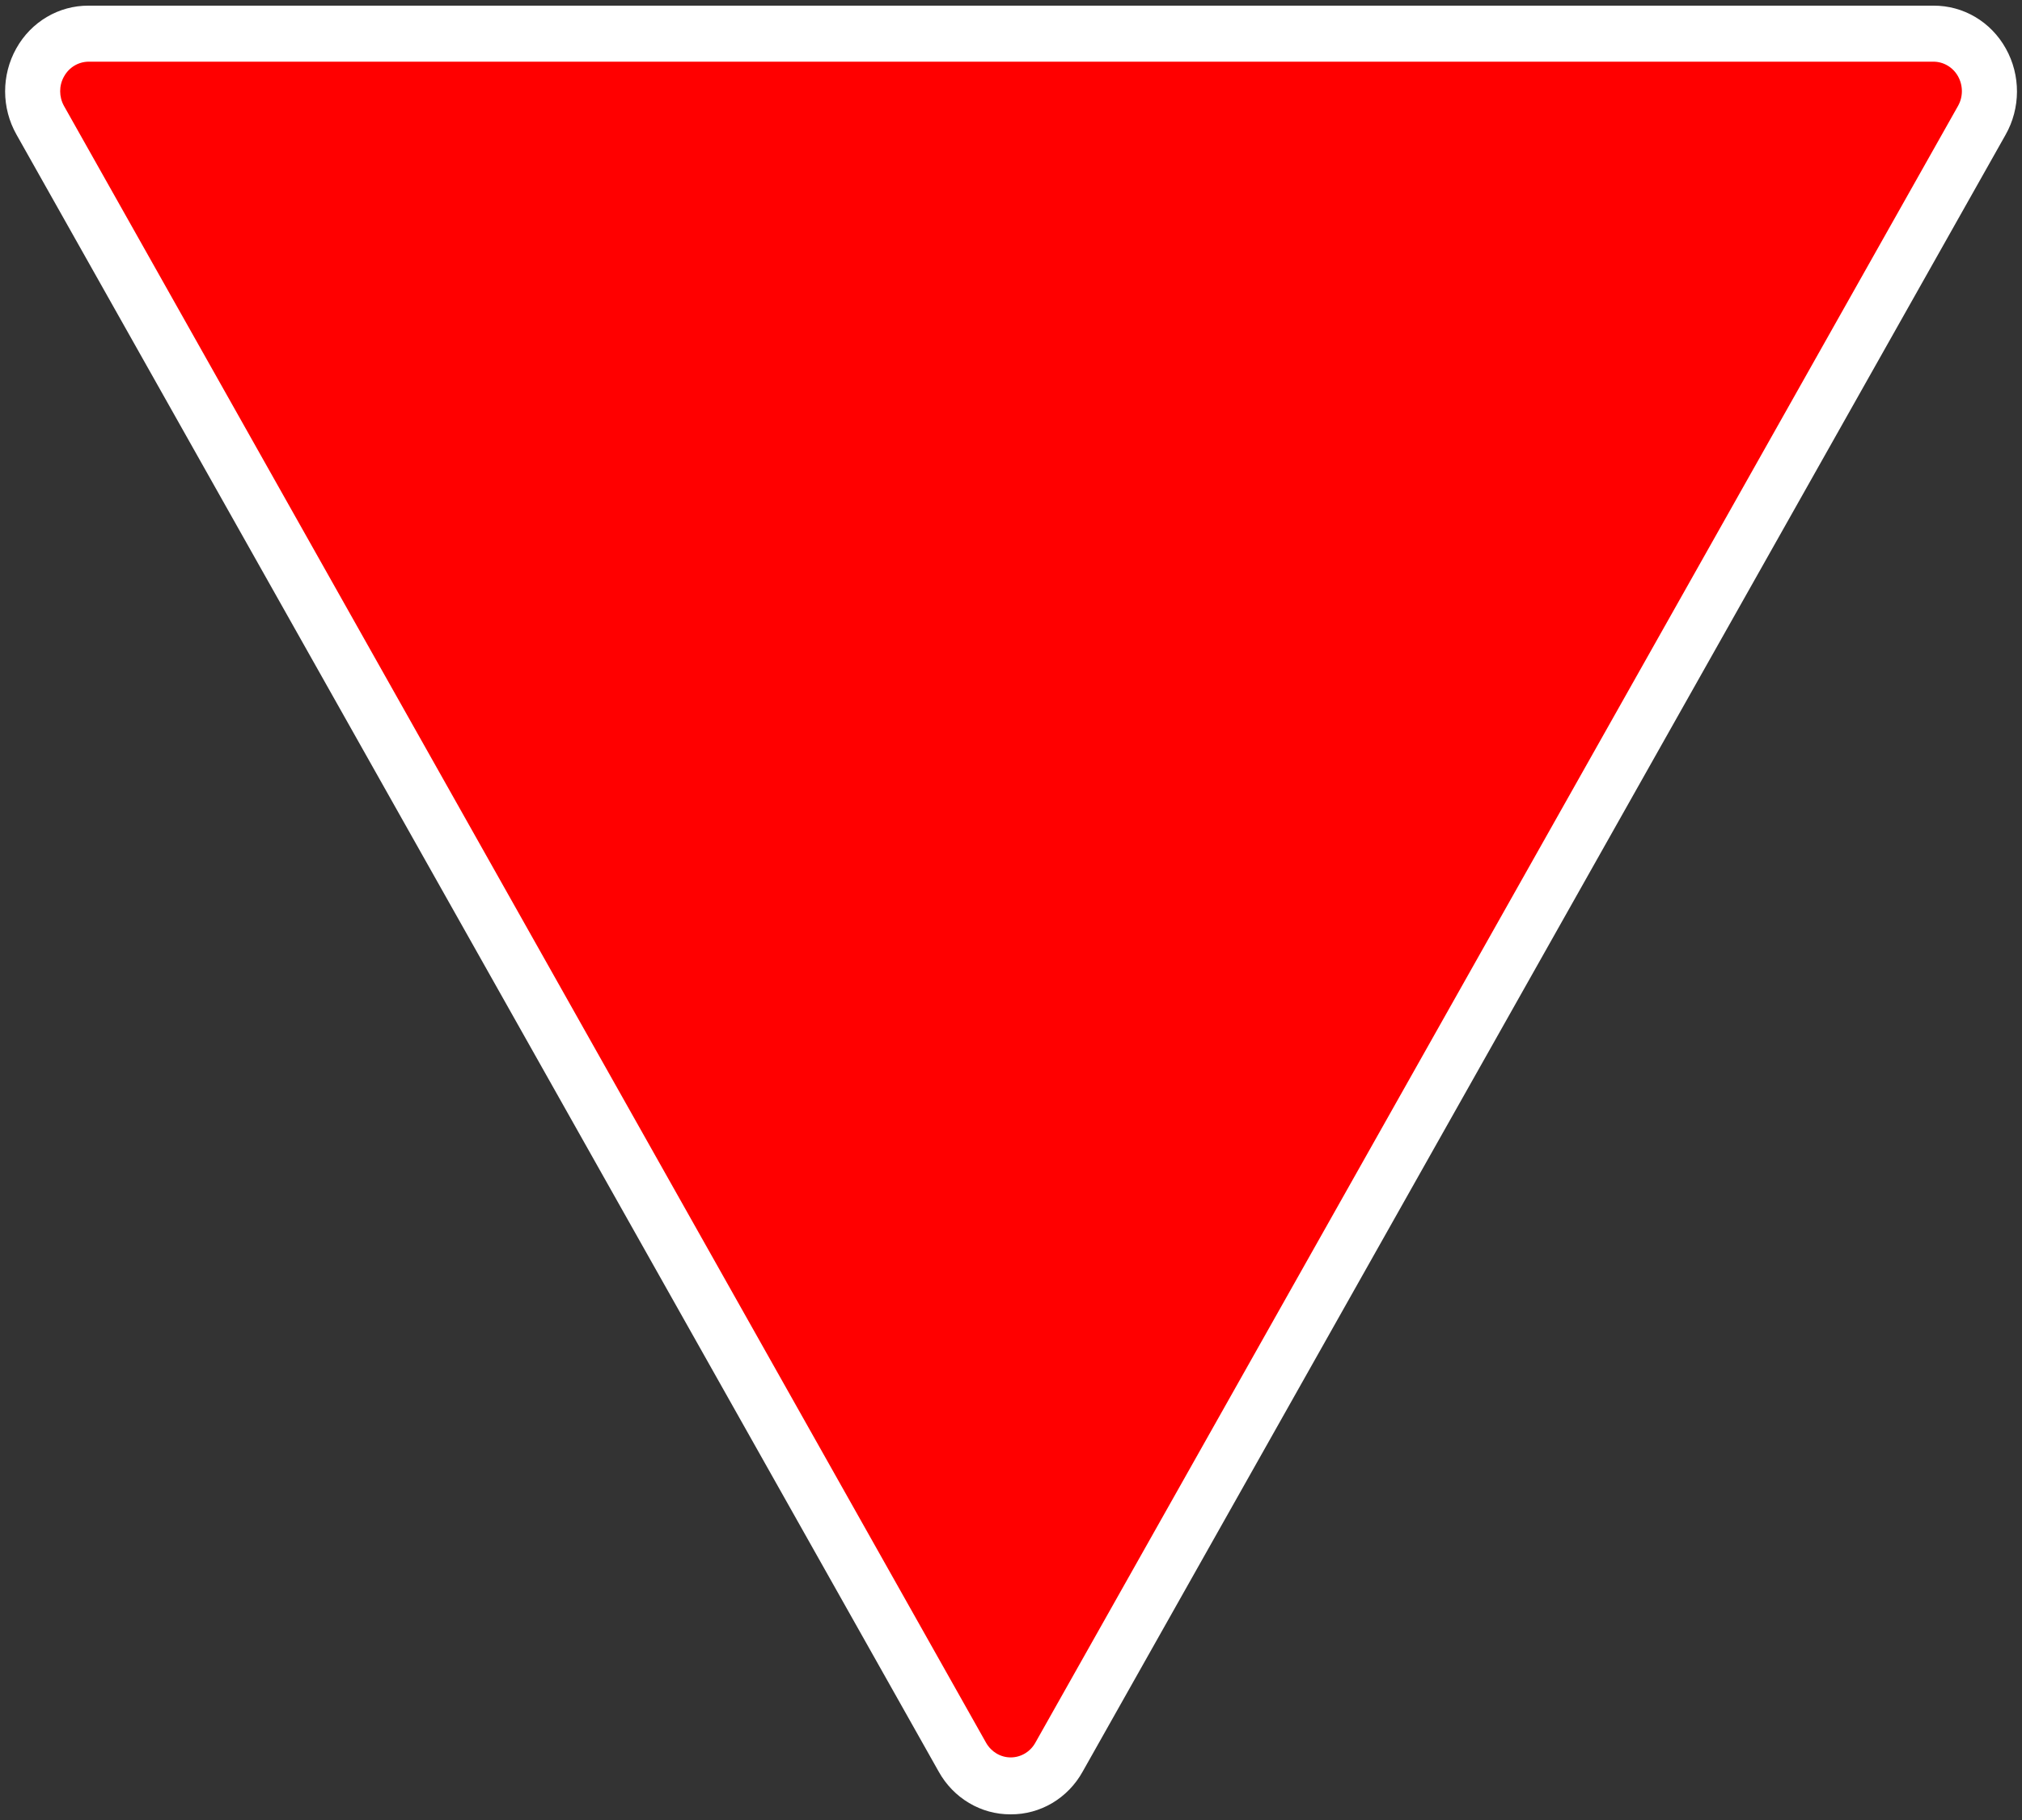
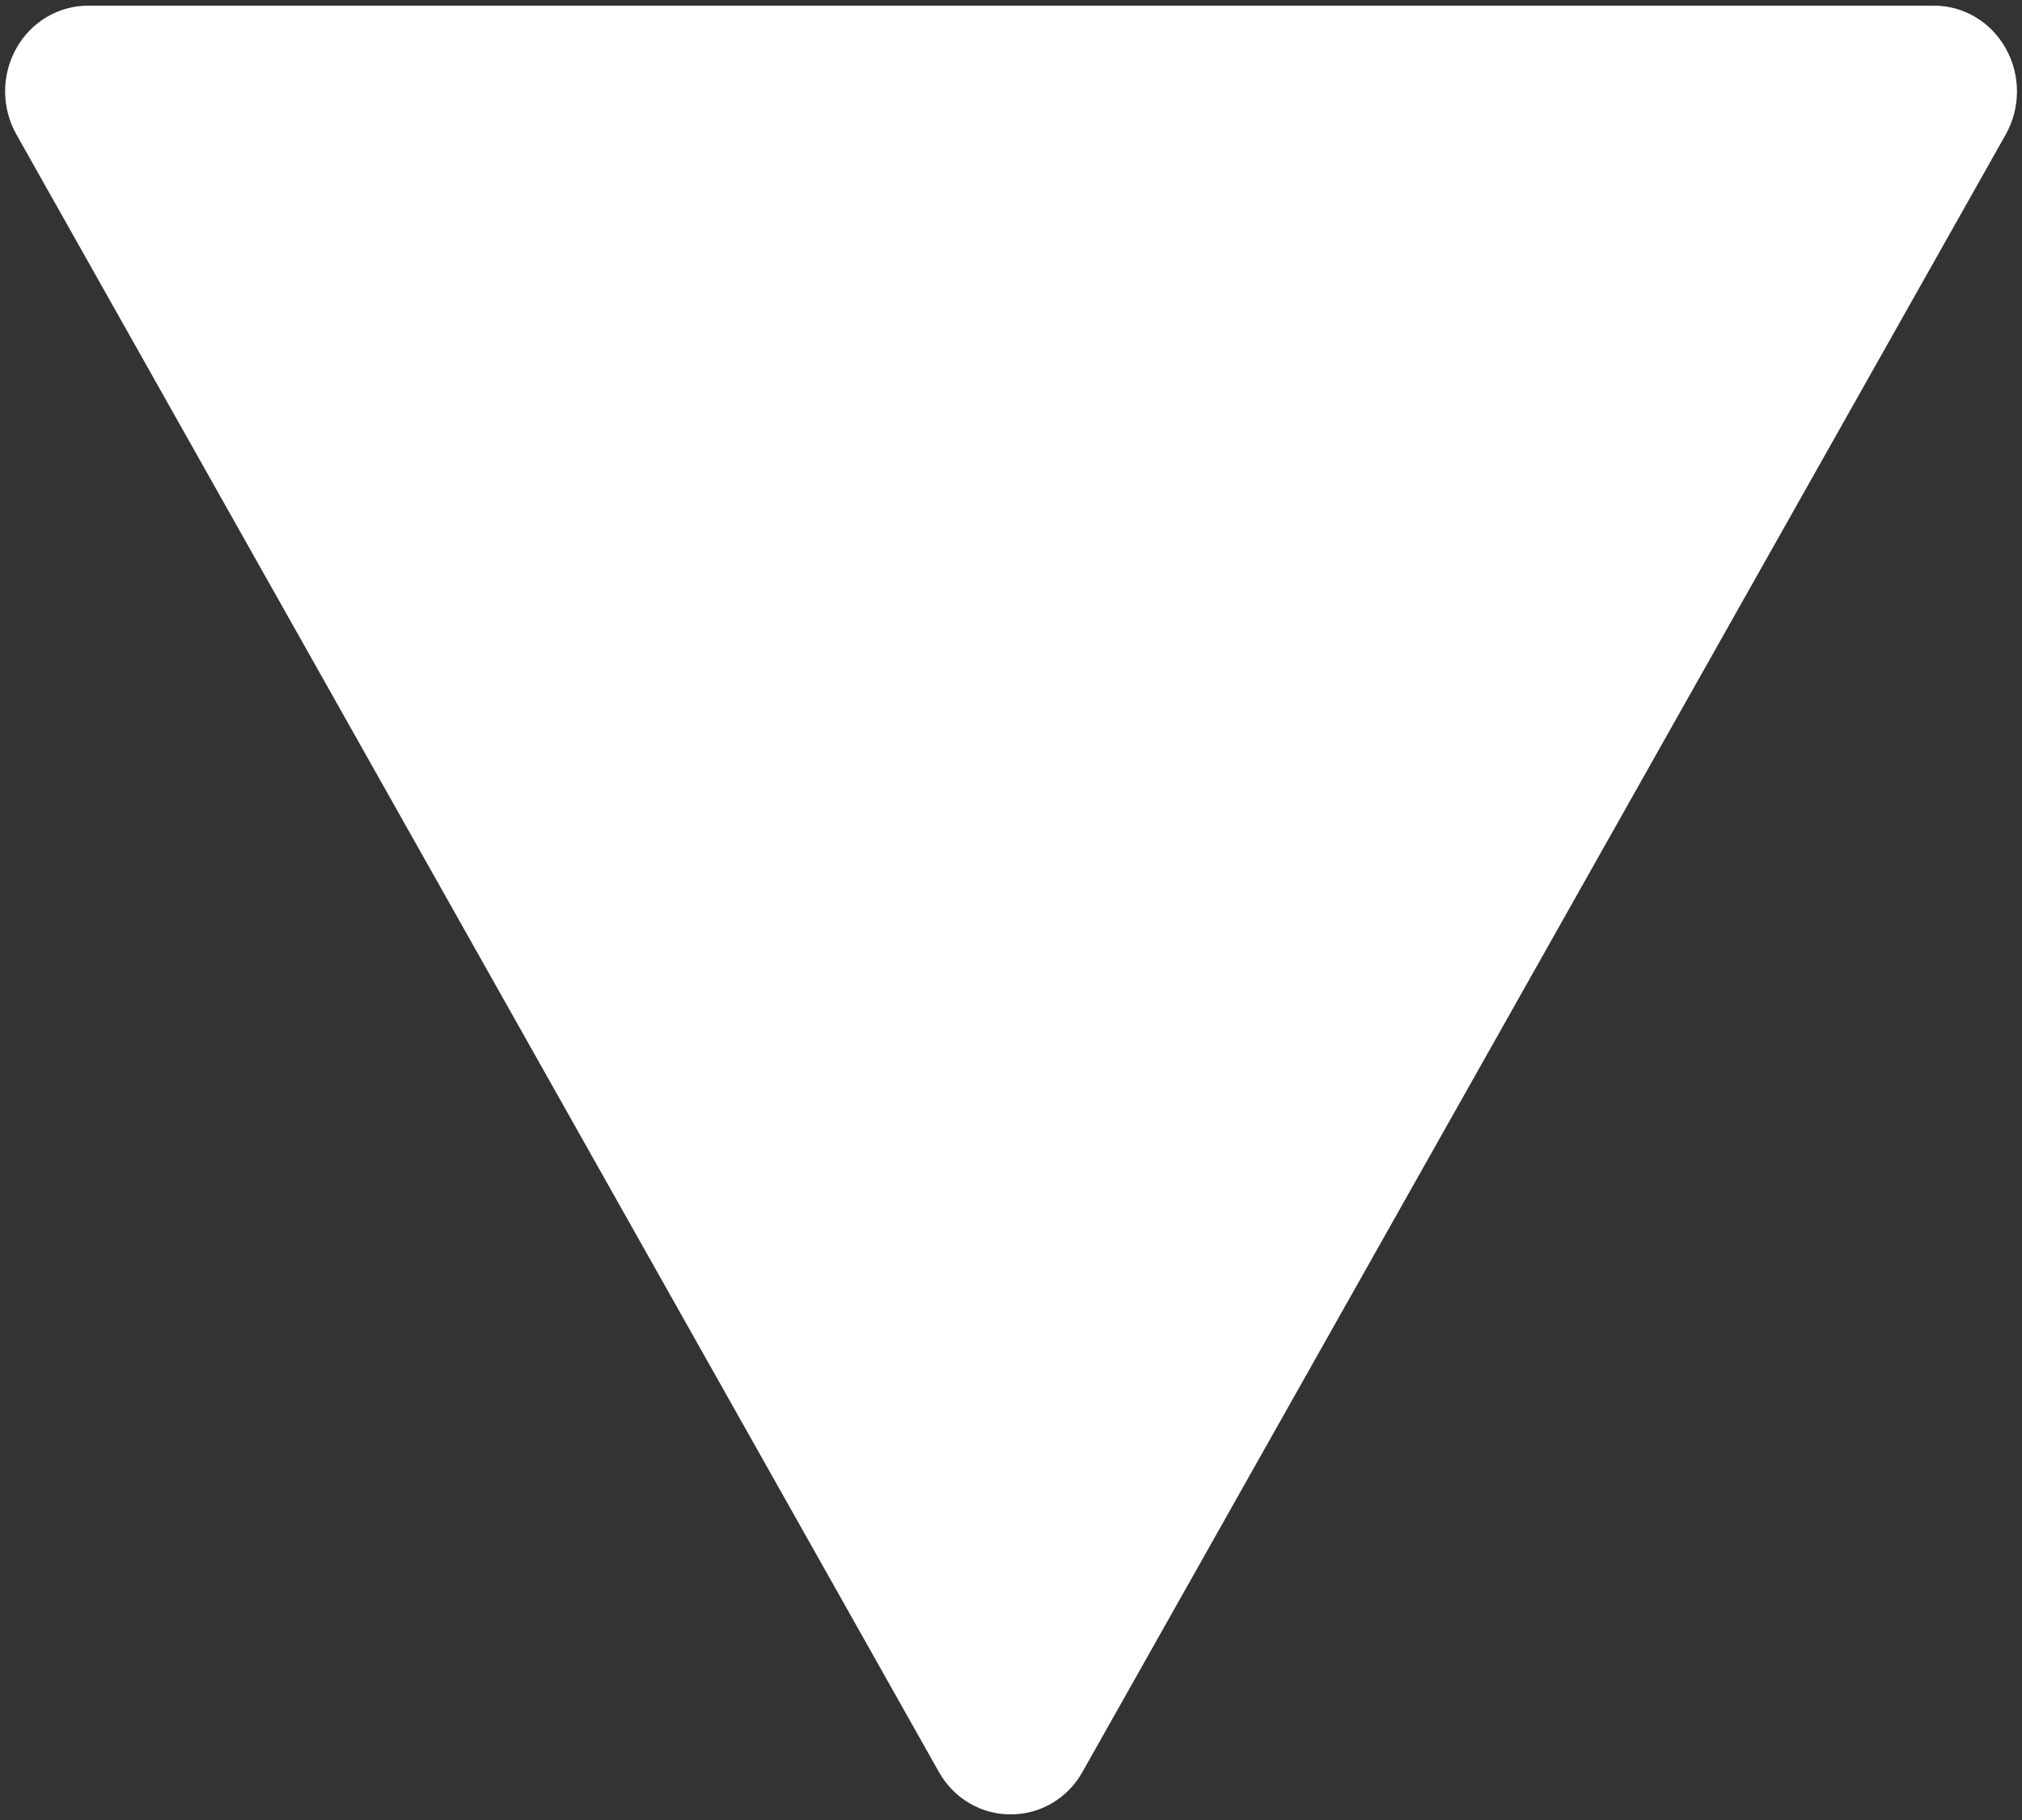
<svg xmlns="http://www.w3.org/2000/svg" width="20px" height="18px" viewBox="0 0 20 18" version="1.1">
  <rect x="0" y="0" width="20" height="18" fill="#333333" stroke="none" />
  <title>Neftchi icon new (1)-15 Copy</title>
  <desc>Created with Sketch.</desc>
  <g id="Page-1" stroke="none" stroke-width="1" fill="none" fill-rule="evenodd">
    <g id="match-statistik-website" transform="translate(-683, -2291)" fill-rule="nonzero">
      <g id="Neftchi-icon-new-(1)-15-Copy" transform="translate(683, 2291)">
        <path d="M9.997,17.944 C9.703,17.946 9.43,17.784 9.284,17.52 L0.163,1.331 C0.014,1.068 0.013,0.743 0.161,0.479 C0.308,0.215 0.582,0.054 0.876,0.056 L19.124,0.056 C19.419,0.054 19.693,0.215 19.84,0.48 C19.988,0.744 19.987,1.07 19.837,1.334 L10.709,17.521 C10.563,17.785 10.29,17.946 9.997,17.944 L9.997,17.944 Z" id="Path" fill="#FFFFFF" />
-         <path d="M9.997,17.663 C9.8,17.664 9.618,17.557 9.52,17.381 L0.398,1.19 C0.299,1.014 0.298,0.796 0.397,0.619 C0.496,0.443 0.679,0.335 0.876,0.337 L19.124,0.337 C19.321,0.335 19.505,0.444 19.604,0.62 C19.703,0.797 19.702,1.016 19.602,1.192 L10.474,17.381 C10.376,17.558 10.193,17.665 9.997,17.663 Z" id="Path" fill="#FFFFFF" />
-         <path d="M10.24,17.237 L19.367,1.048 C19.418,0.958 19.418,0.847 19.368,0.756 C19.318,0.666 19.225,0.61 19.124,0.61 L0.876,0.61 C0.775,0.611 0.683,0.666 0.633,0.757 C0.582,0.847 0.583,0.958 0.633,1.048 L9.754,17.237 C9.805,17.326 9.897,17.381 9.997,17.381 C10.097,17.381 10.19,17.326 10.24,17.237 Z" id="Path" fill="#FF0000" />
      </g>
    </g>
  </g>
</svg>